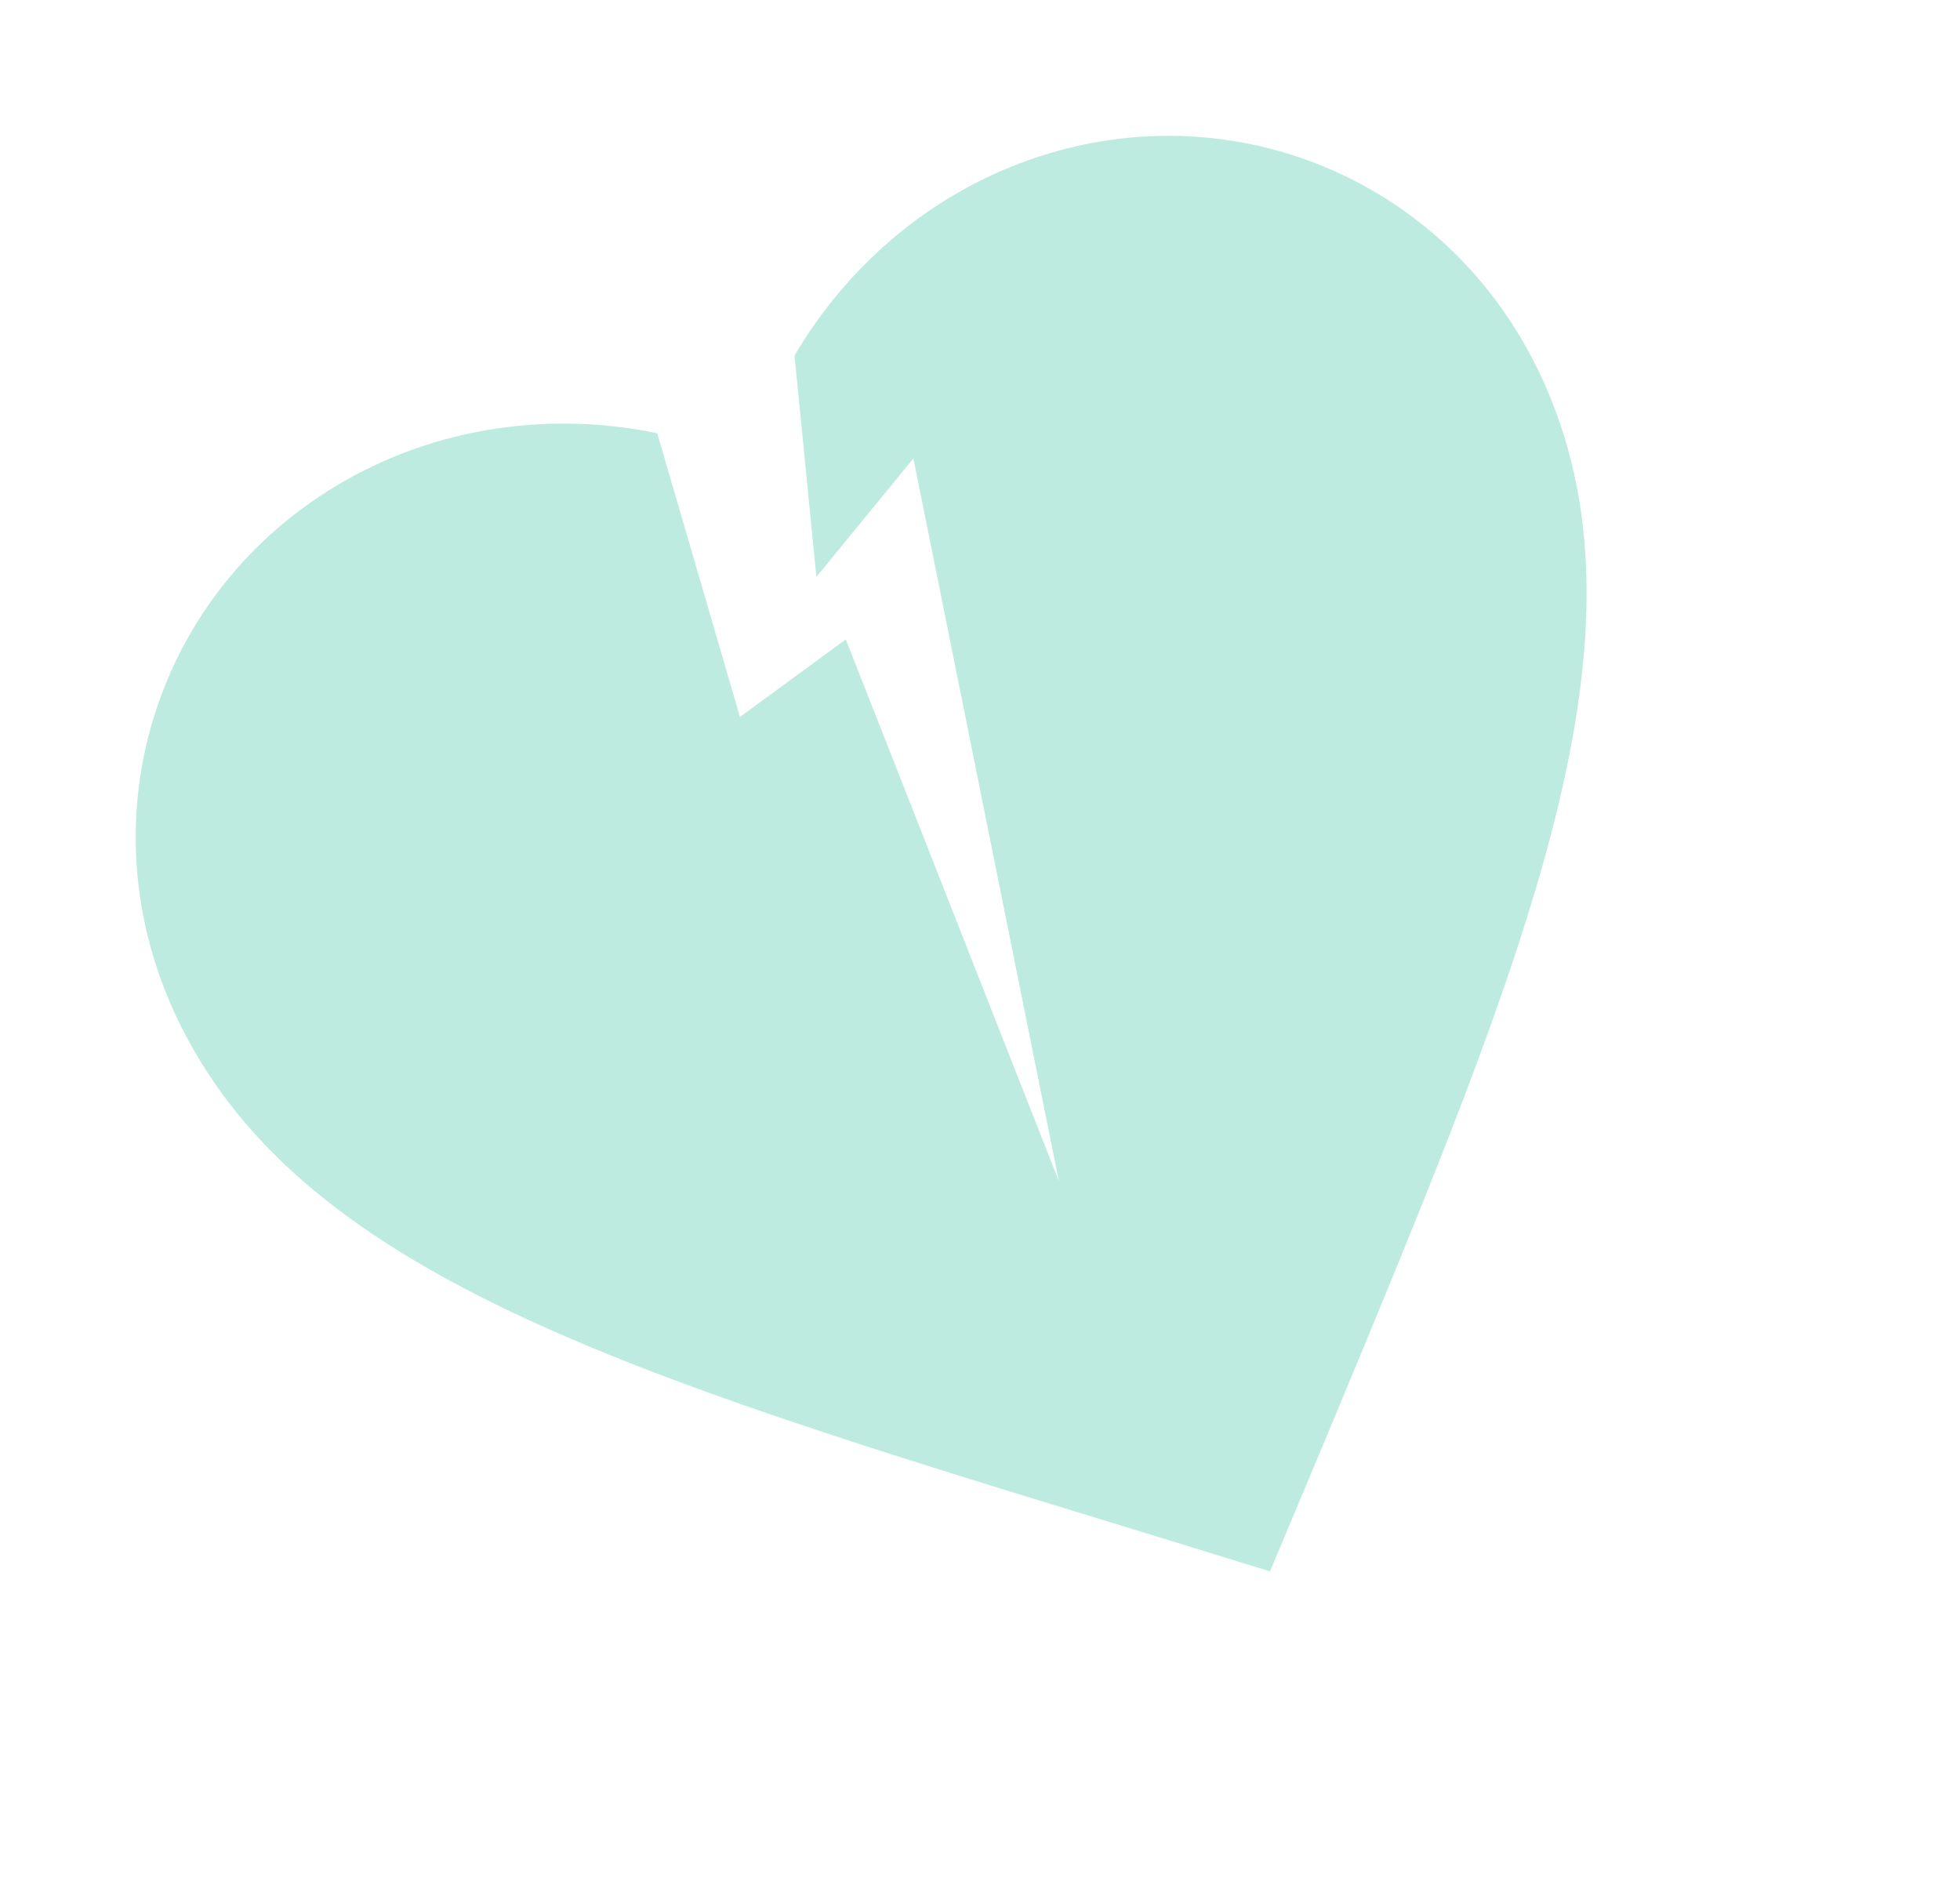
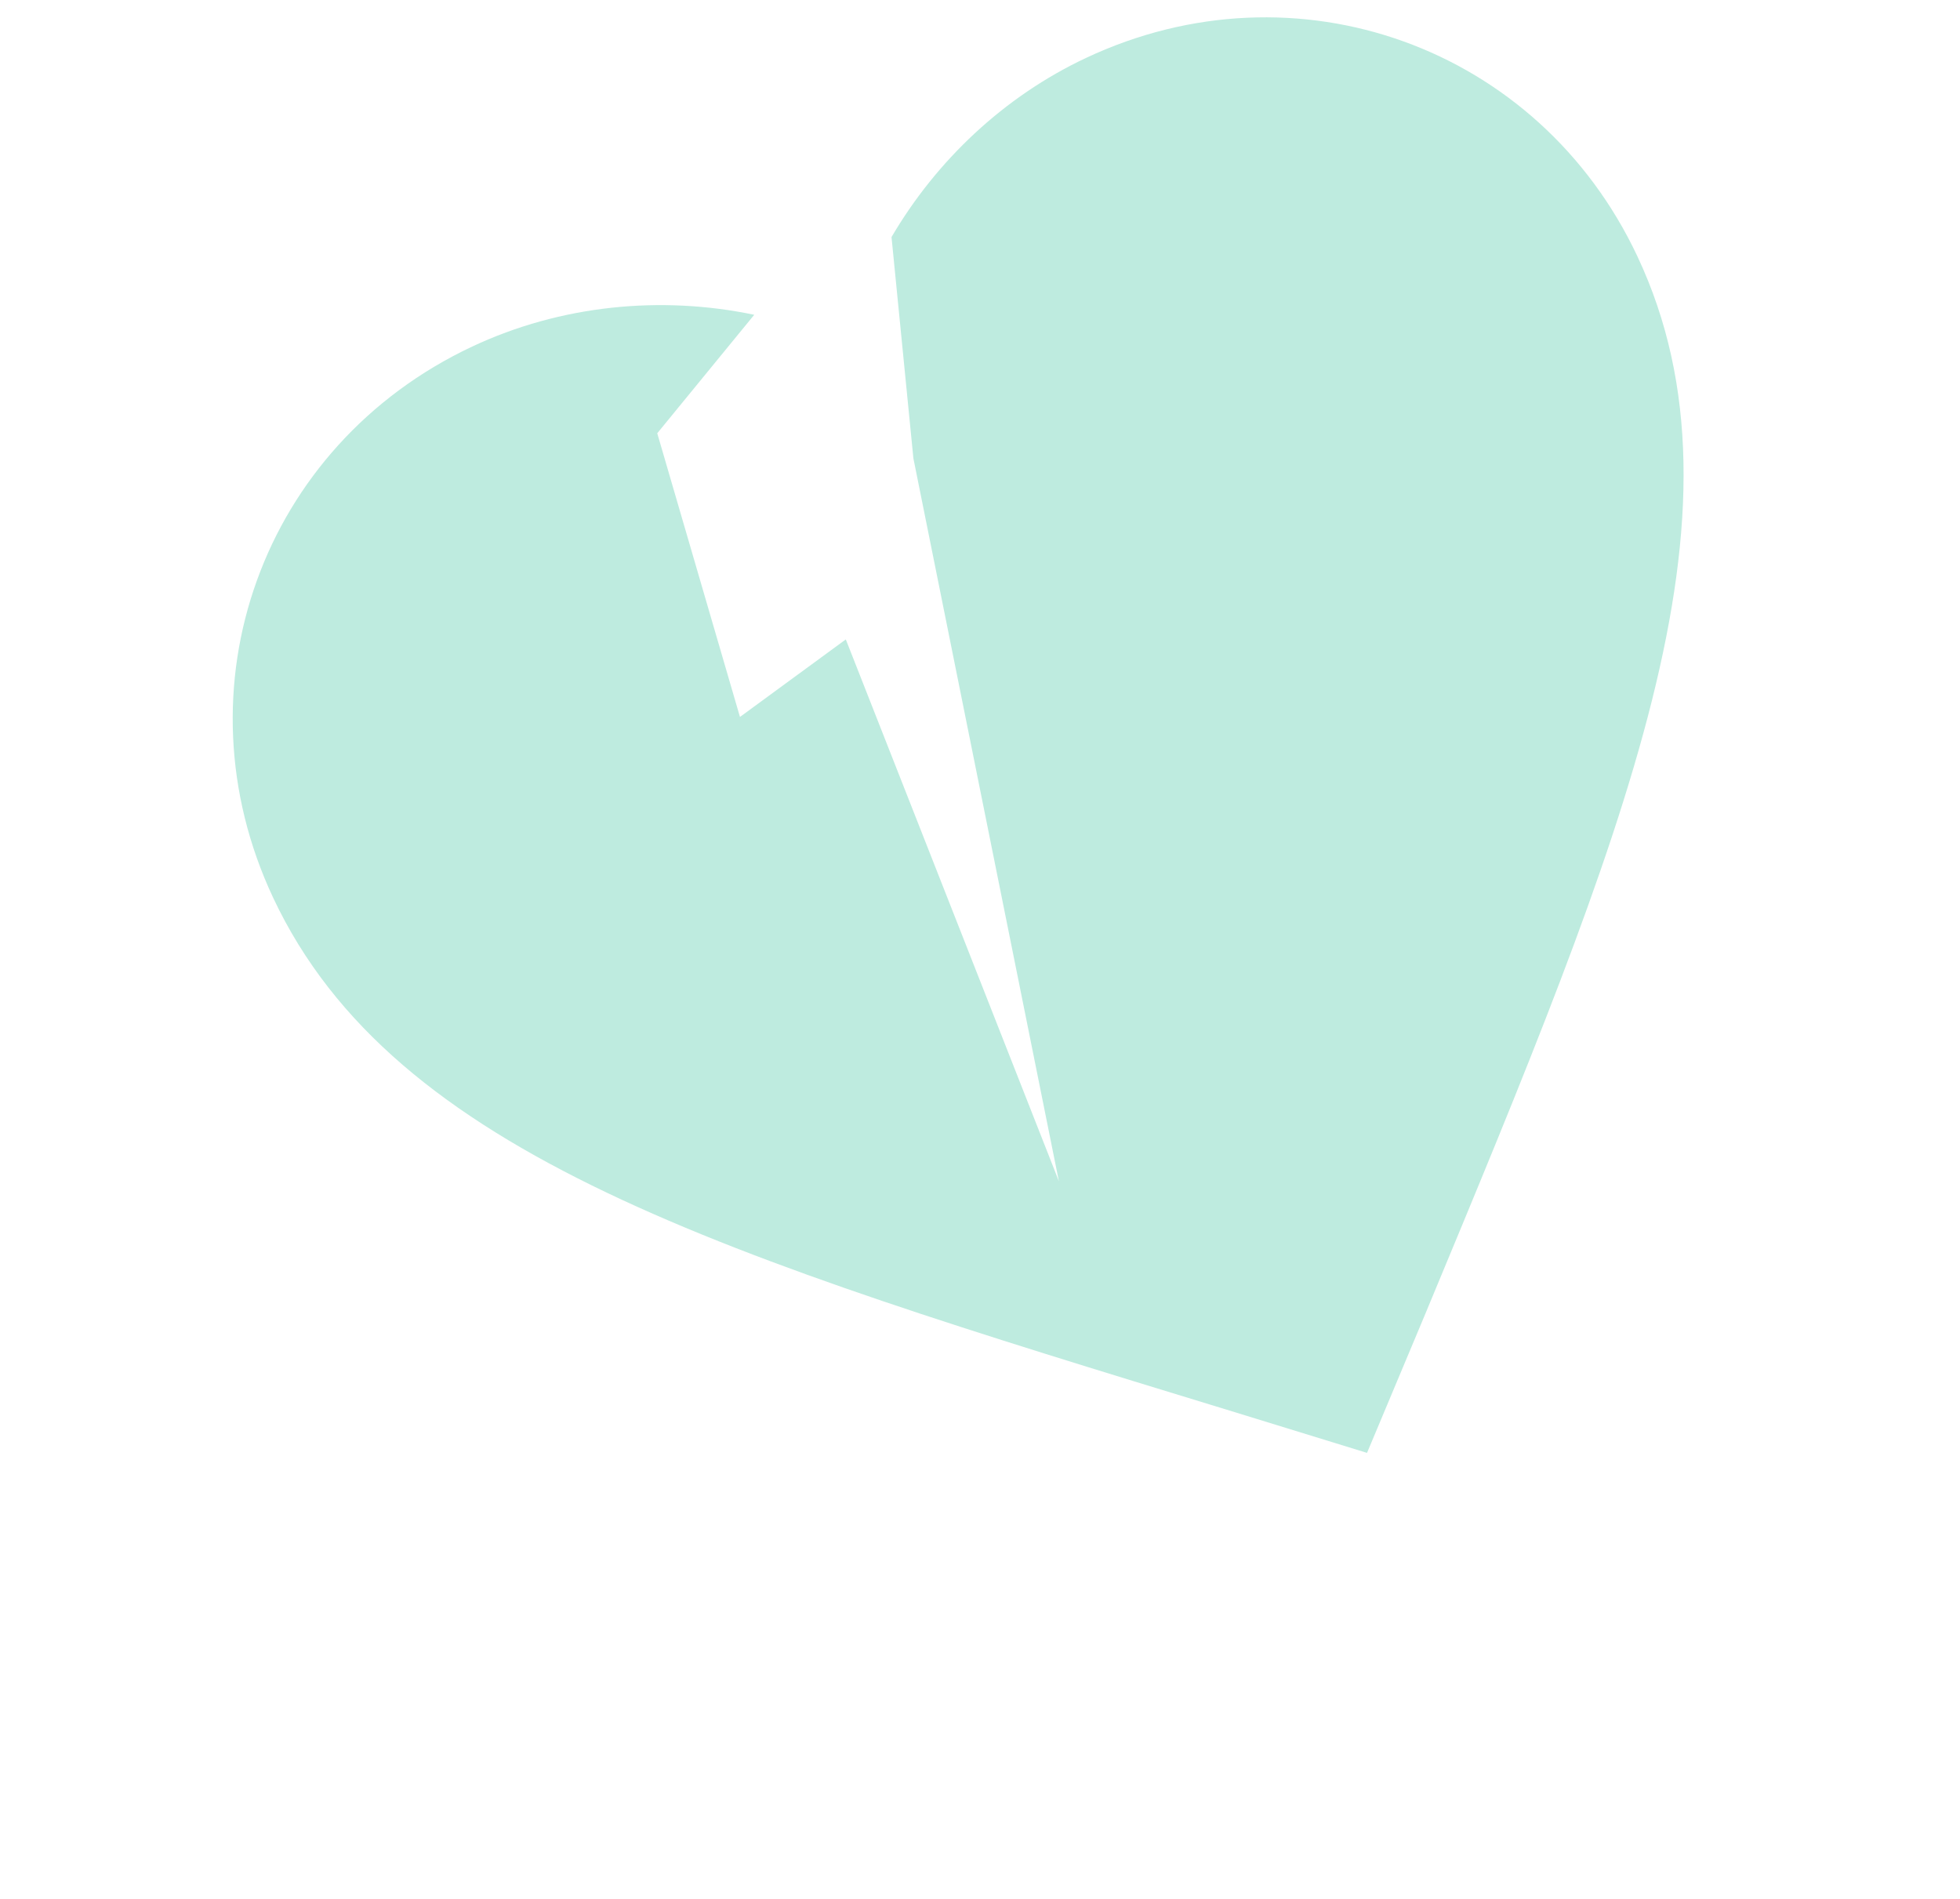
<svg xmlns="http://www.w3.org/2000/svg" fill="none" height="155" viewBox="0 0 160 155" width="160">
-   <path clip-rule="evenodd" d="m53.653 35.366l6.752 23.155l8.64-6.328l17.396 44.231l-11.878-59.007l-7.918 9.672l-1.786-18.066c3.656-6.234 9.165-11.467 15.879-14.623c17.15-8.063 36.955-.936 45.011 16.199c9.861 20.975-.934 46.931-17.299 86.279l-.126.303l-4.648 11.084l-11.526-3.548l-.101-.03c-40.835-12.481-67.786-20.718-77.665-41.729c-8.056-17.134-.91-36.933 16.24-44.996c7.23-3.399 15.423-4.187 23.028-2.595z" fill="#beebdf" fill-rule="evenodd" />
+   <path clip-rule="evenodd" d="m53.653 35.366l6.752 23.155l8.64-6.328l17.396 44.231l-11.878-59.007l-1.786-18.066c3.656-6.234 9.165-11.467 15.879-14.623c17.15-8.063 36.955-.936 45.011 16.199c9.861 20.975-.934 46.931-17.299 86.279l-.126.303l-4.648 11.084l-11.526-3.548l-.101-.03c-40.835-12.481-67.786-20.718-77.665-41.729c-8.056-17.134-.91-36.933 16.24-44.996c7.23-3.399 15.423-4.187 23.028-2.595z" fill="#beebdf" fill-rule="evenodd" />
</svg>